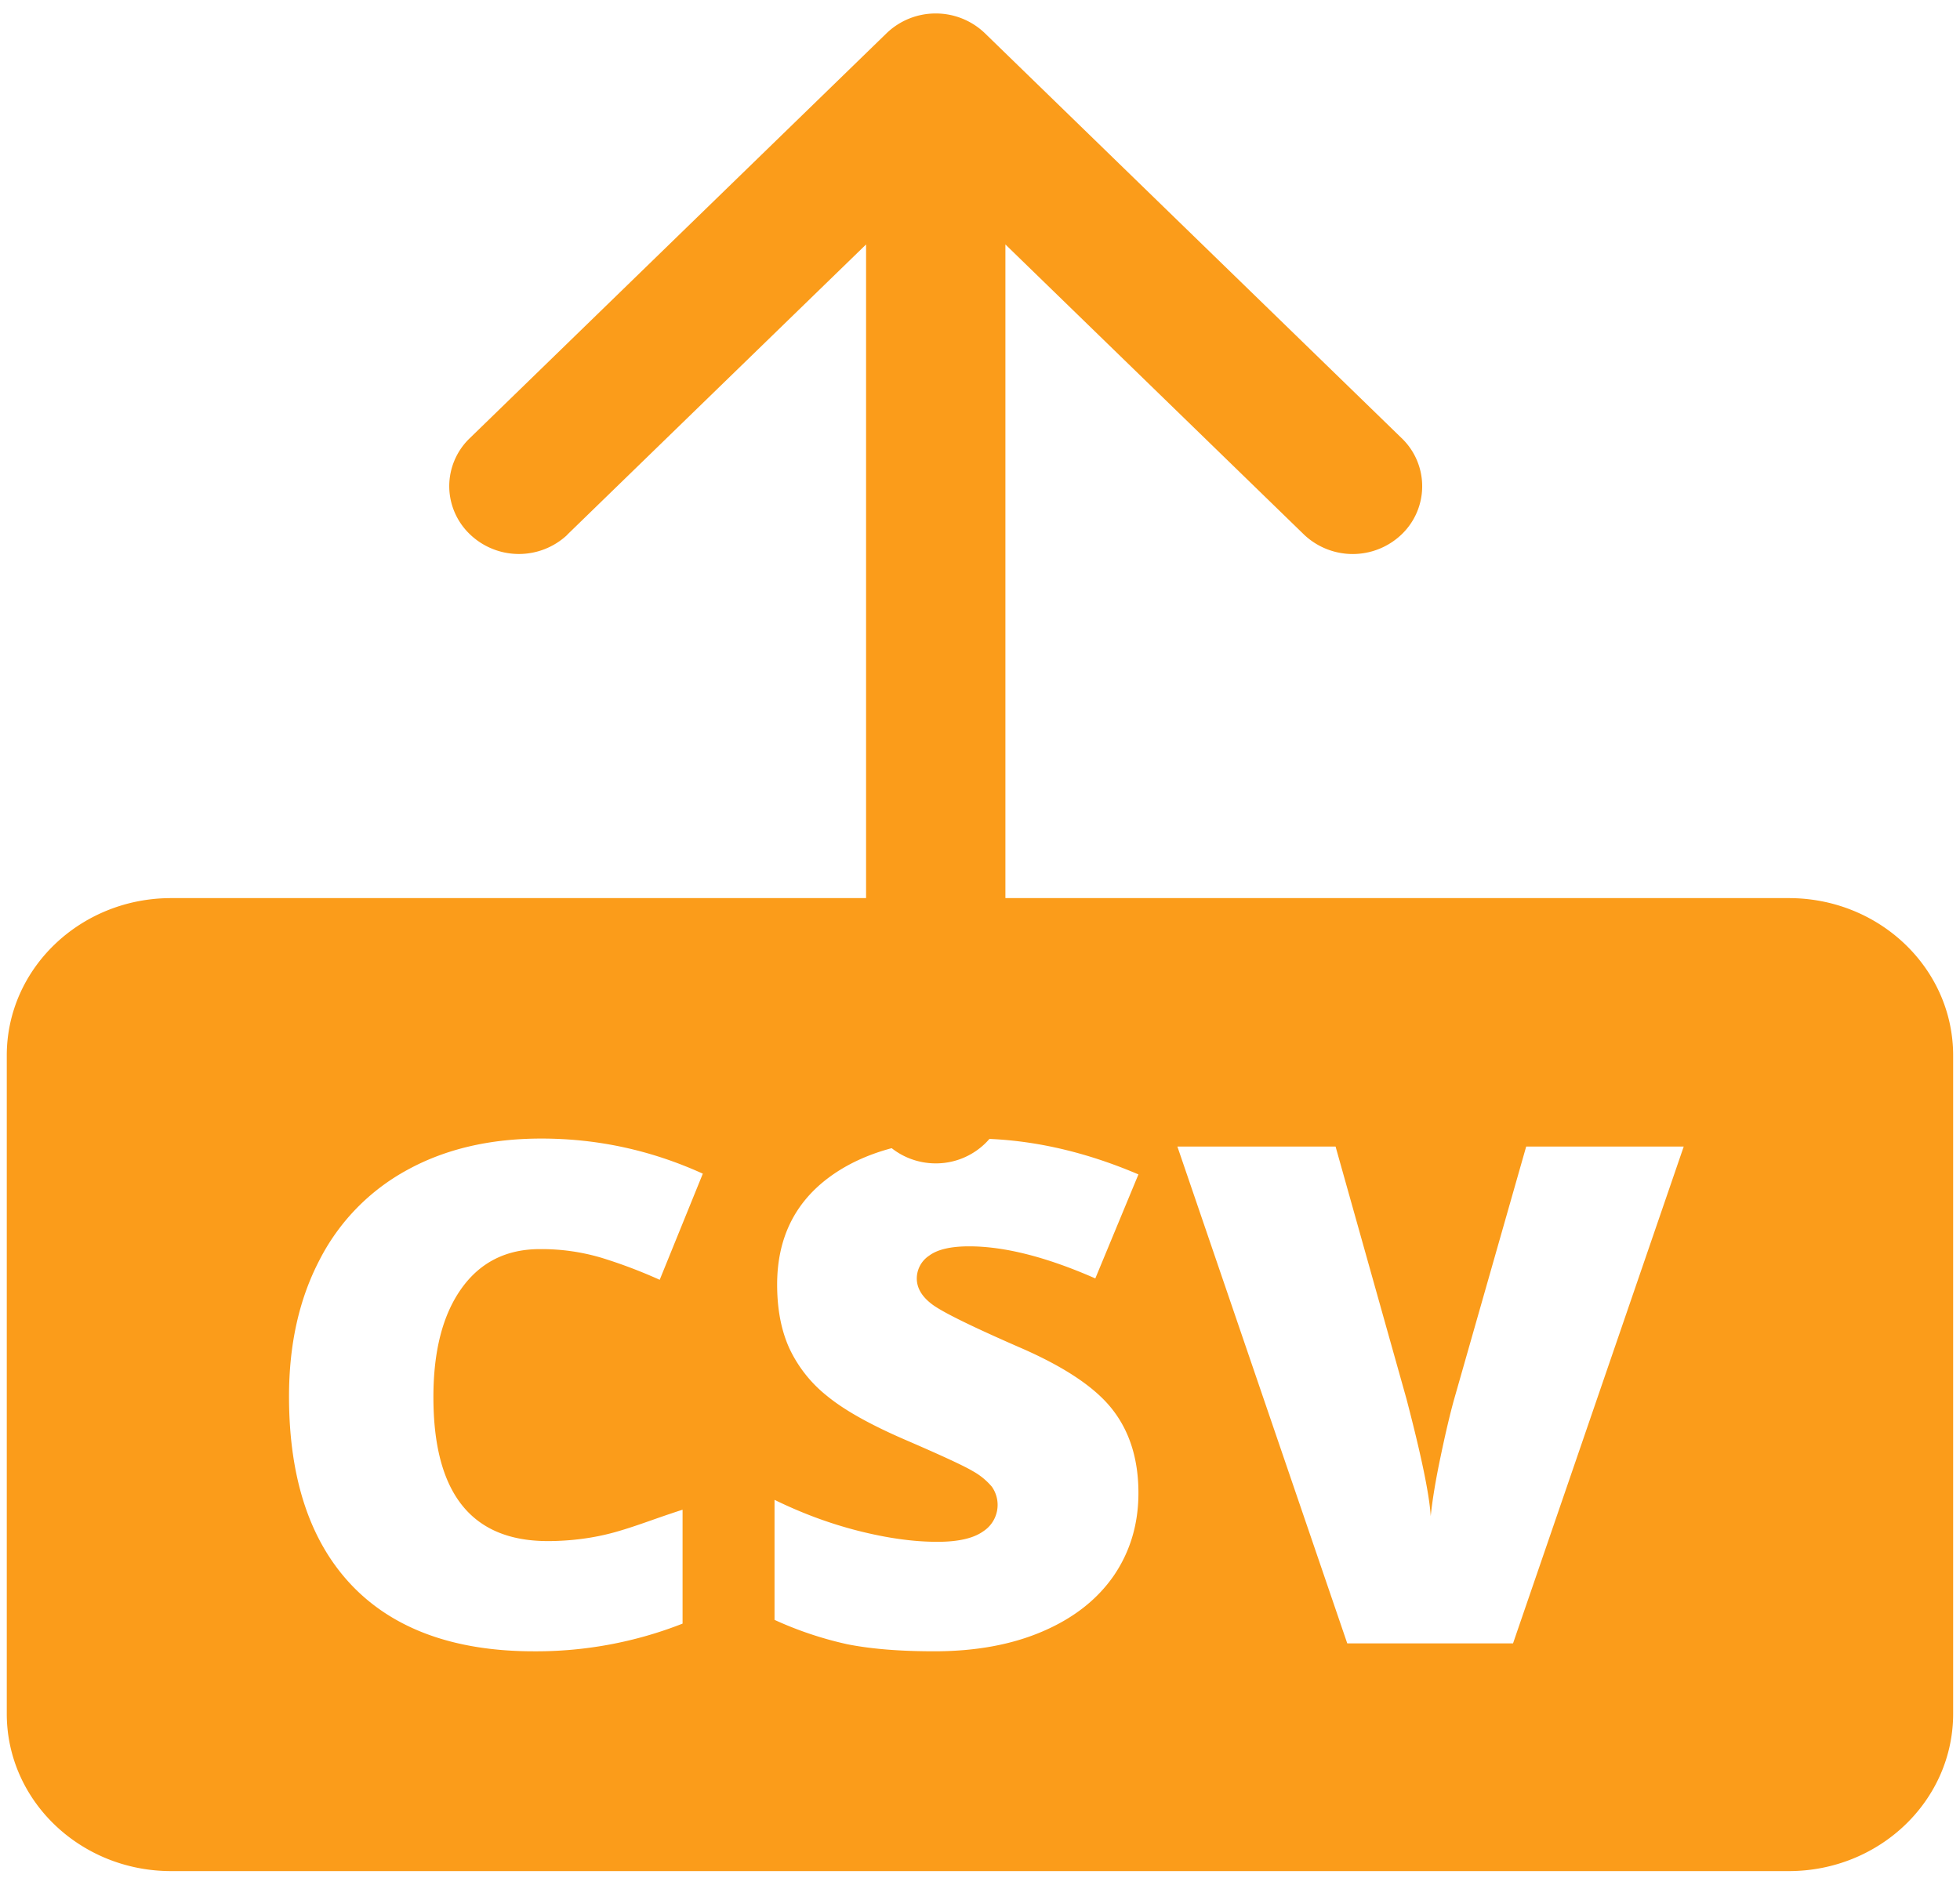
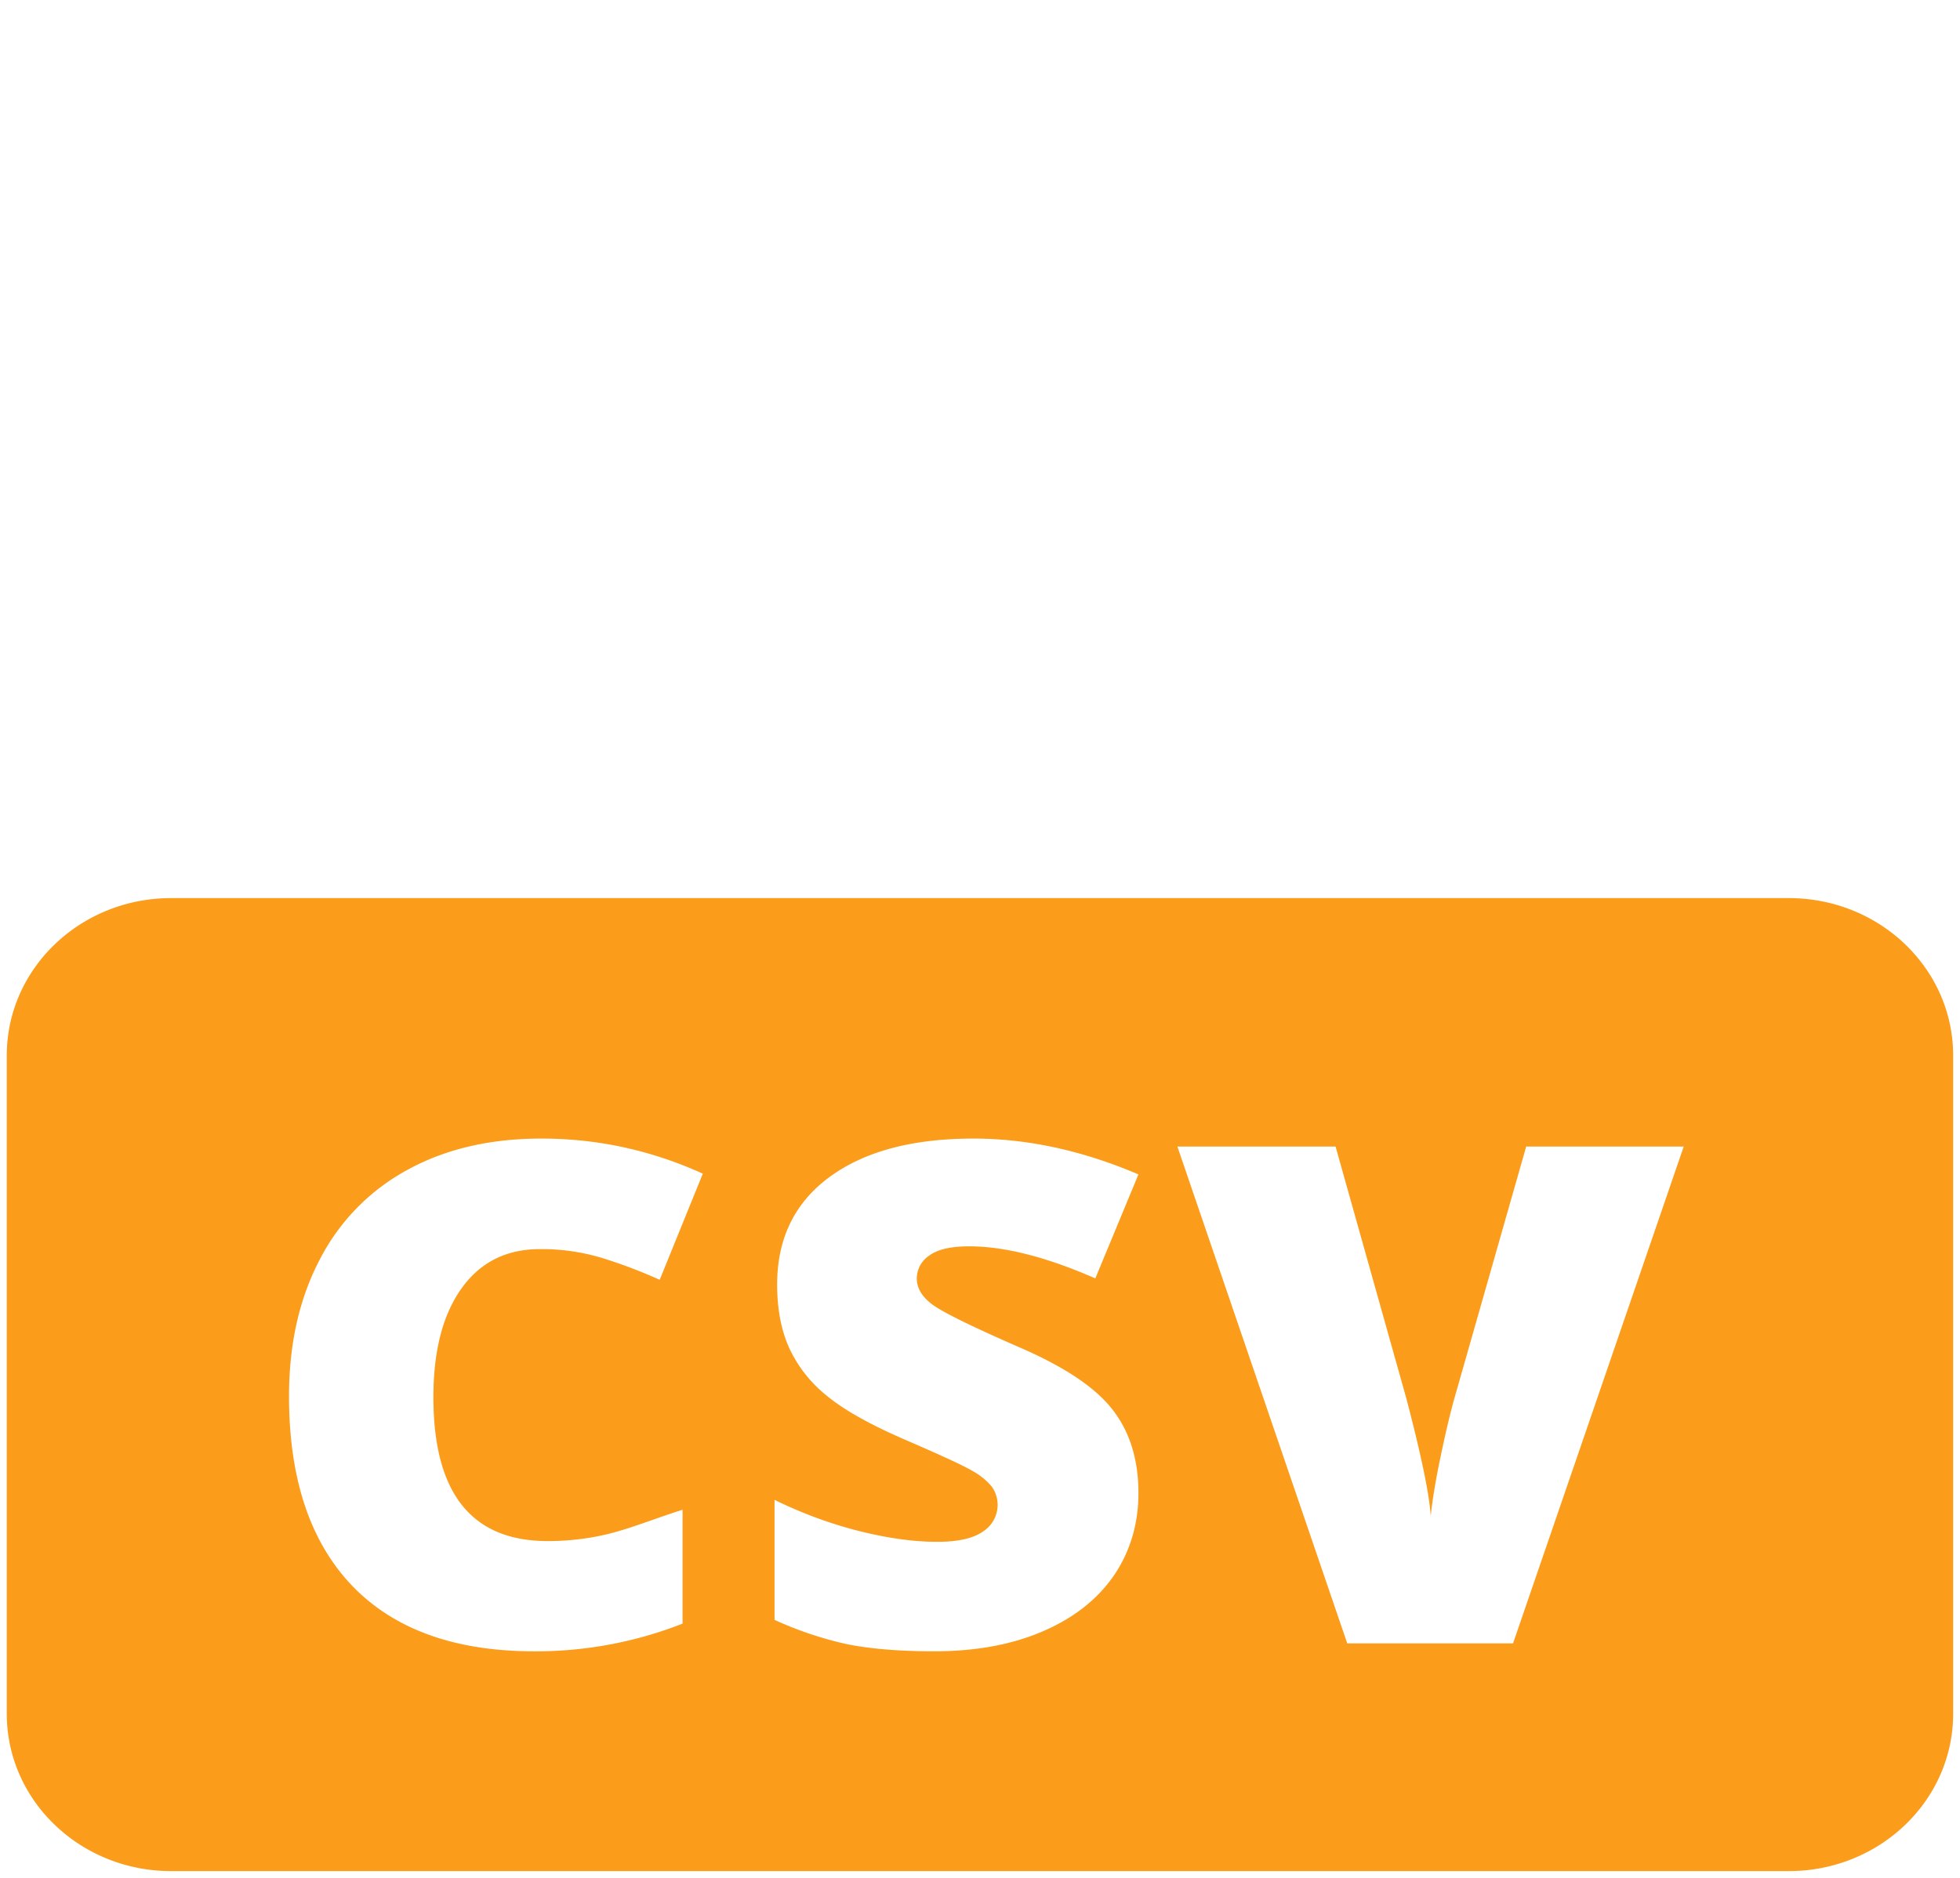
<svg xmlns="http://www.w3.org/2000/svg" width="24" height="23" fill="none" viewBox="0 0 24 23">
-   <path fill="#FB9C1A" d="m6.945 6.55 3.66-3.556v10.427c0 .22.09.43.25.586.16.155.377.242.603.242a.865.865 0 0 0 .603-.242.817.817 0 0 0 .25-.586V2.994l3.66 3.557a.866.866 0 0 0 1.196-.01.816.816 0 0 0 .01-1.161L12.061.408a.866.866 0 0 0-.603-.243.865.865 0 0 0-.603.243L5.74 5.379a.816.816 0 0 0-.239.583.817.817 0 0 0 .25.579.866.866 0 0 0 1.195.01Z" />
  <path fill="#FB9C1A" d="M21.904 11H2.095c-1.111 0-2.012.863-2.012 1.927v8.063c0 1.064.901 1.927 2.012 1.927h19.809c1.111 0 2.012-.863 2.012-1.927v-8.063c0-1.064-.9-1.927-2.012-1.927ZM6.707 18.875c.282 0 .572-.037.837-.113.264-.075.483-.165.814-.271v1.395a4.901 4.901 0 0 1-1.822.339c-.963 0-1.71-.268-2.223-.802-.513-.535-.774-1.308-.774-2.32 0-.632.122-1.187.371-1.666a2.601 2.601 0 0 1 1.072-1.105c.467-.258 1.016-.387 1.647-.387.69 0 1.348.144 1.977.43l-.528 1.3a6.119 6.119 0 0 0-.707-.268 2.573 2.573 0 0 0-.76-.108c-.41 0-.73.16-.96.482-.23.322-.344.766-.344 1.331 0 1.176.466 1.763 1.4 1.763Zm4.713-2.895c.13.095.48.267 1.054.518.55.237.932.49 1.145.762.214.272.321.614.321 1.026 0 .379-.1.715-.3 1.01-.202.293-.491.521-.87.684-.377.163-.821.245-1.33.245-.425 0-.775-.029-1.063-.086a4.412 4.412 0 0 1-.893-.299v-1.47c.33.161.664.287 1.02.378.354.09.677.136.974.136.256 0 .442-.043.561-.128a.386.386 0 0 0 .106-.547.83.83 0 0 0-.232-.19c-.106-.064-.389-.195-.848-.393-.416-.181-.729-.357-.936-.527a1.625 1.625 0 0 1-.463-.584c-.1-.22-.15-.48-.15-.782 0-.562.213-1.001.64-1.316.428-.315 1.016-.472 1.764-.472.66 0 1.334.146 2.02.439l-.528 1.274c-.596-.262-1.111-.393-1.545-.393-.224 0-.387.038-.488.113a.337.337 0 0 0-.153.28c0 .12.065.227.194.322Zm7.107 4.148h-2.03l-2.08-6.085h1.937l.868 3.09c.18.689.28 1.165.297 1.436.02-.195.06-.44.122-.733.061-.292.115-.518.161-.685l.886-3.108h1.929l-2.09 6.085Z" />
</svg>